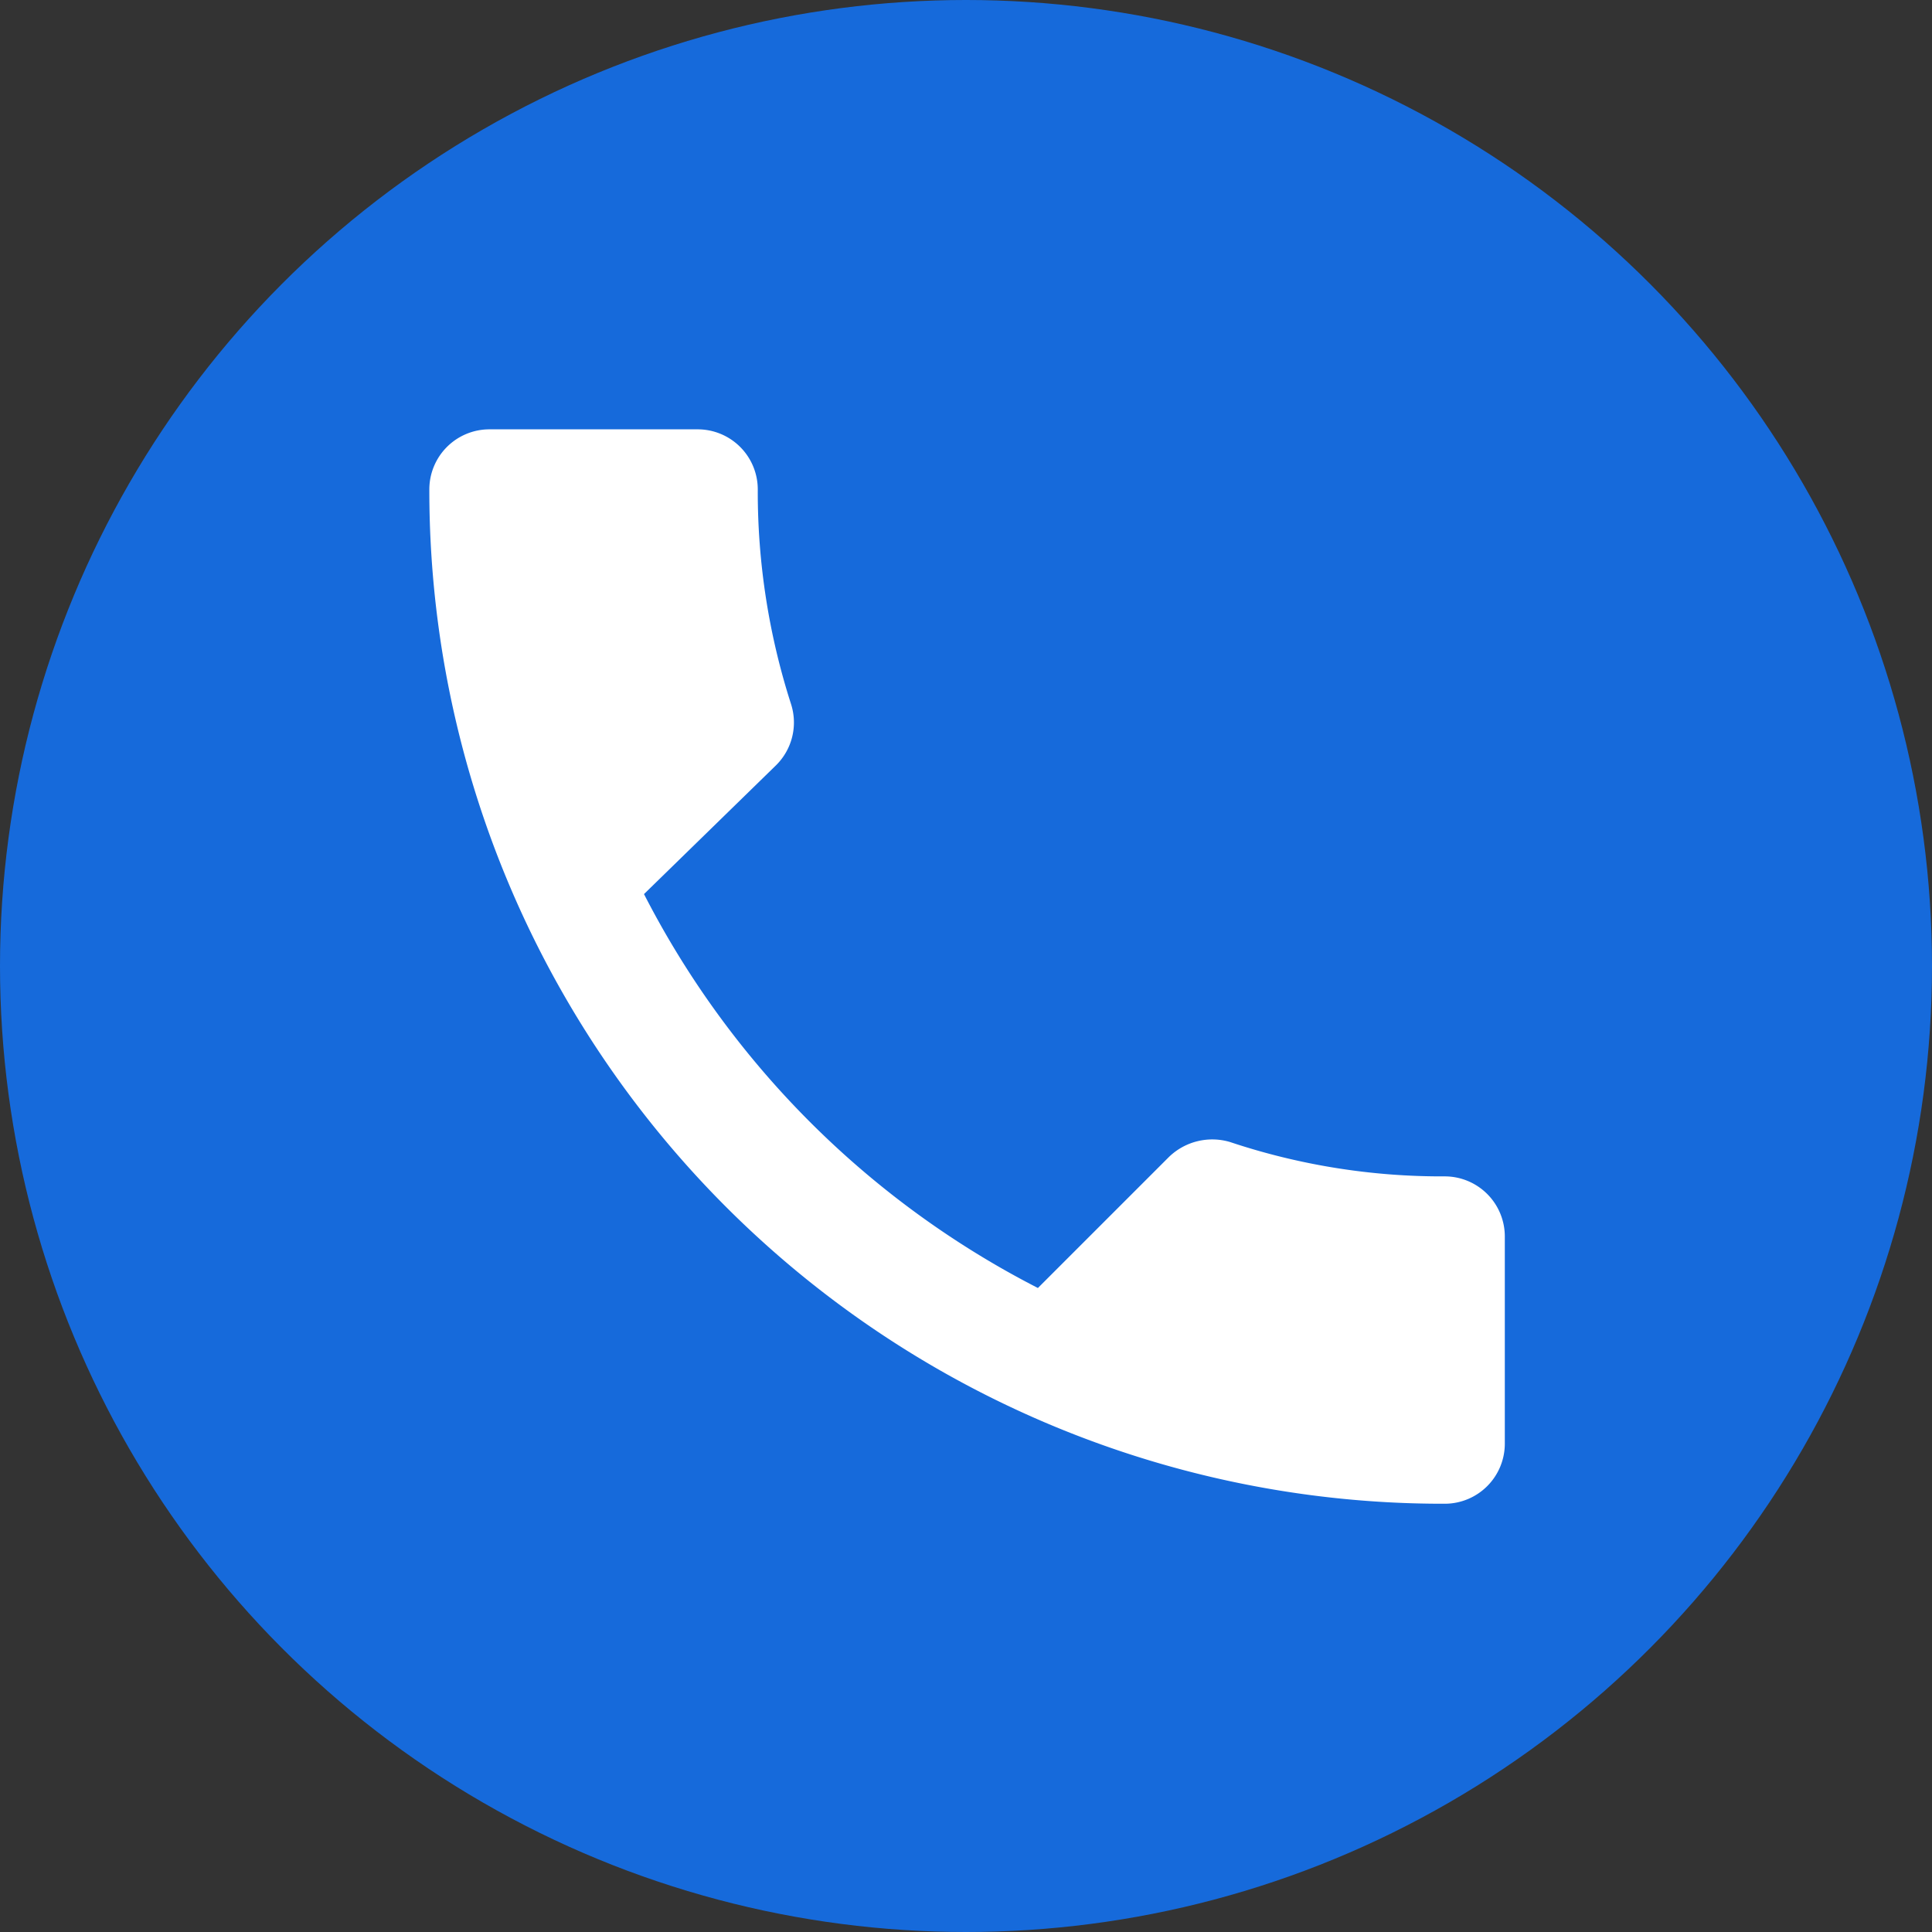
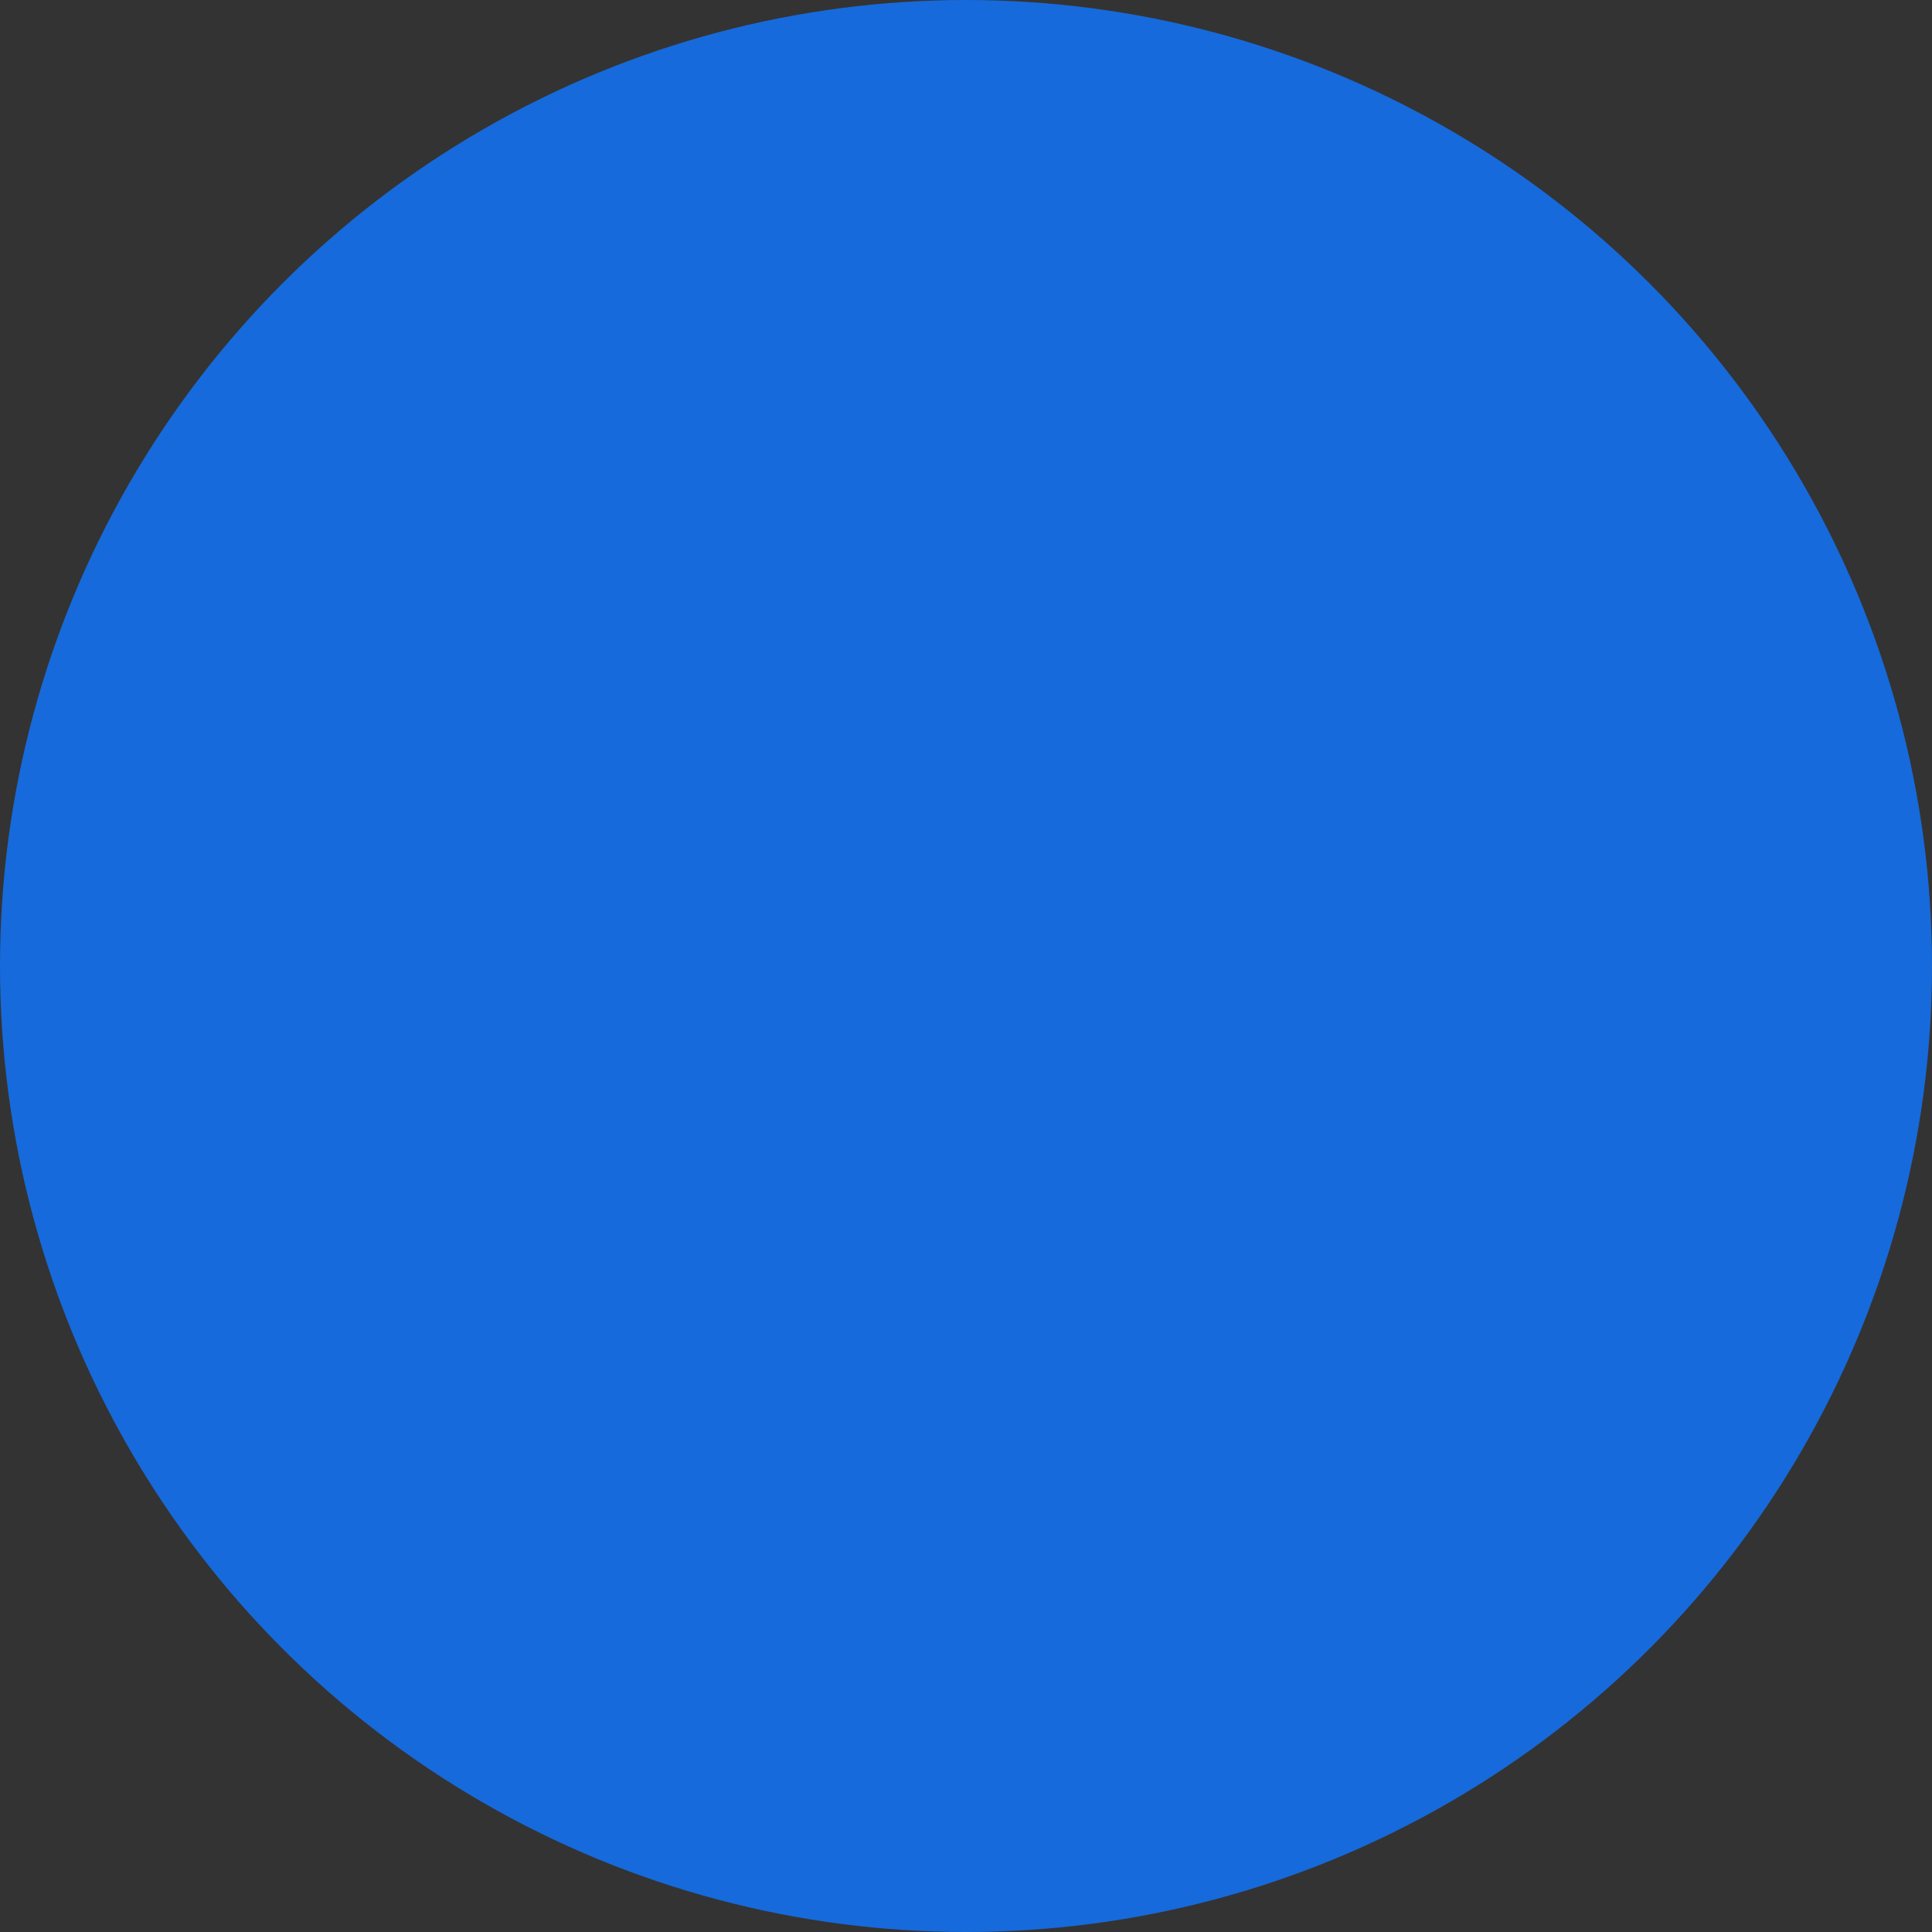
<svg xmlns="http://www.w3.org/2000/svg" viewBox="0 0 18 18" height="18" width="18">
  <rect x="0" y="0" width="18" height="18" fill="#333333" stroke="none" />
  <defs>
    <style>.cls-1{fill:#166adb;}.cls-2{fill:#fff;}</style>
  </defs>
  <title>Element 4</title>
  <g id="Ebene_2" data-name="Ebene 2">
    <g id="Ebene_1-2" data-name="Ebene 1">
      <circle class="cls-1" cx="9" cy="9" r="9" />
-       <path class="cls-2" d="M6,8.33A8.46,8.46,0,0,0,9.67,12l1.22-1.22a.58.58,0,0,1,.57-.14,6.22,6.22,0,0,0,2,.32.56.56,0,0,1,.56.56v1.93a.56.56,0,0,1-.56.56A9.44,9.44,0,0,1,4,4.56.56.56,0,0,1,4.56,4H6.5a.56.56,0,0,1,.56.56,6.46,6.46,0,0,0,.31,2,.56.56,0,0,1-.14.57Z" />
    </g>
  </g>
</svg>